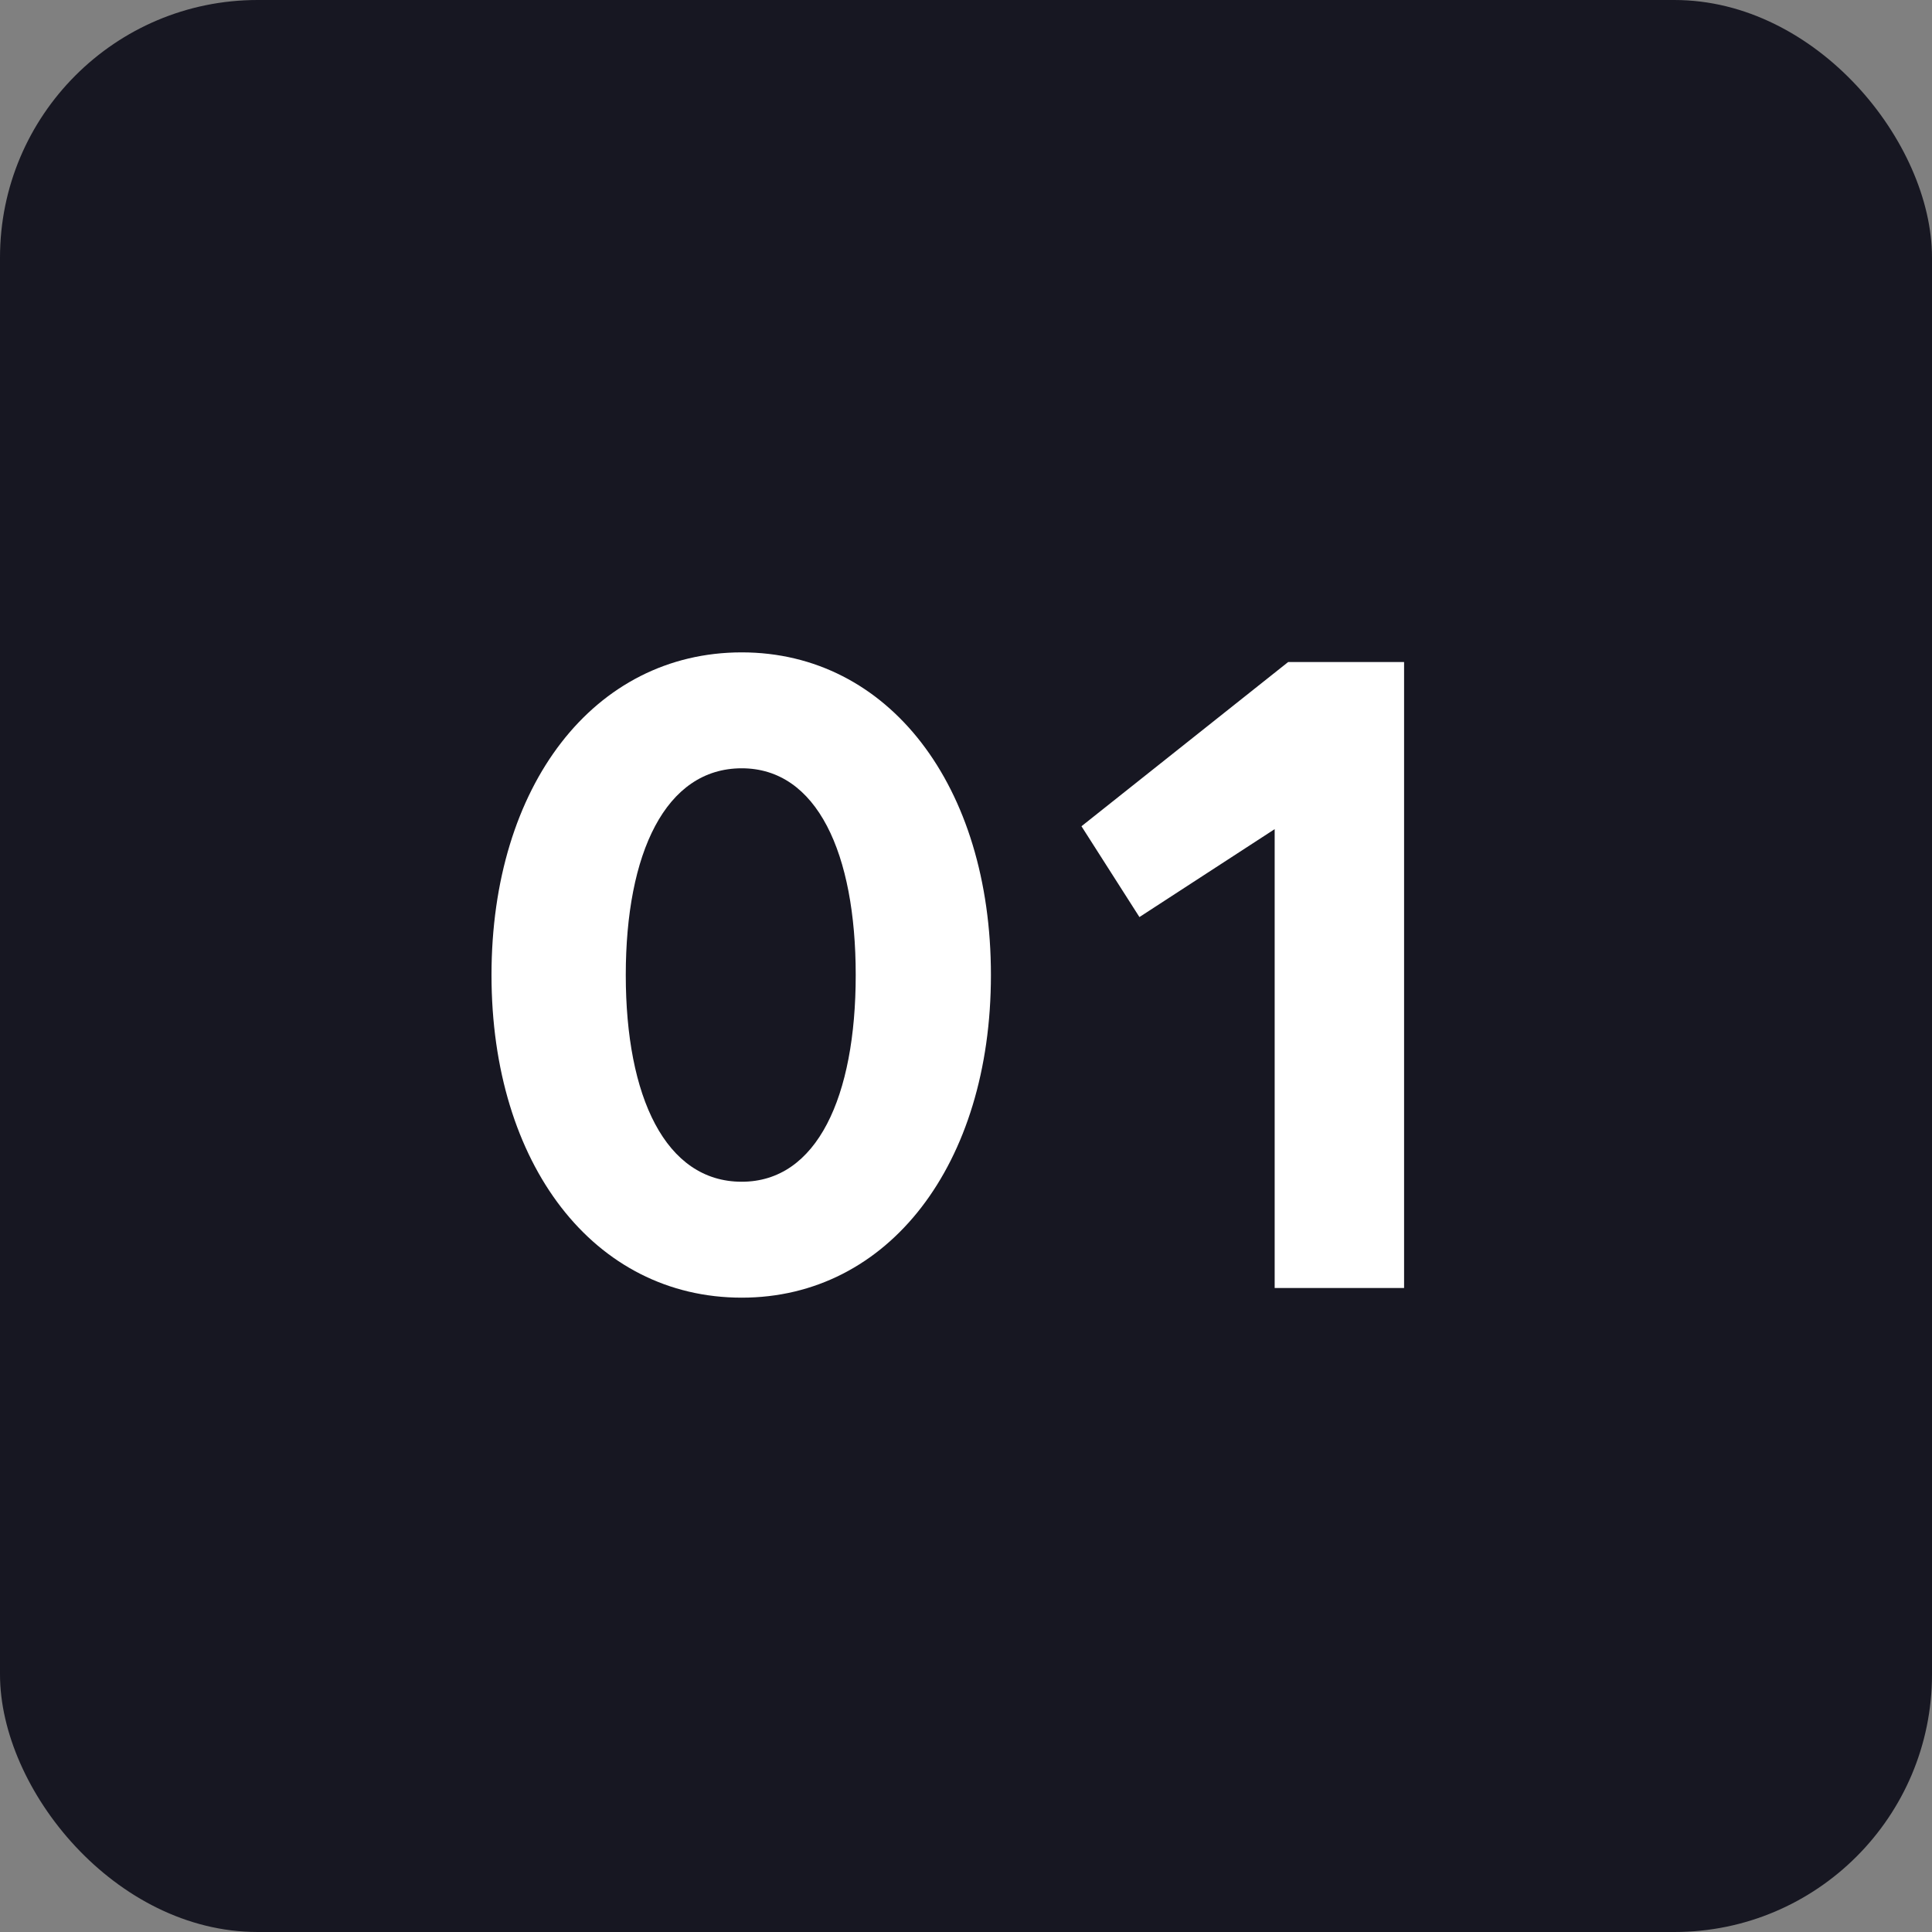
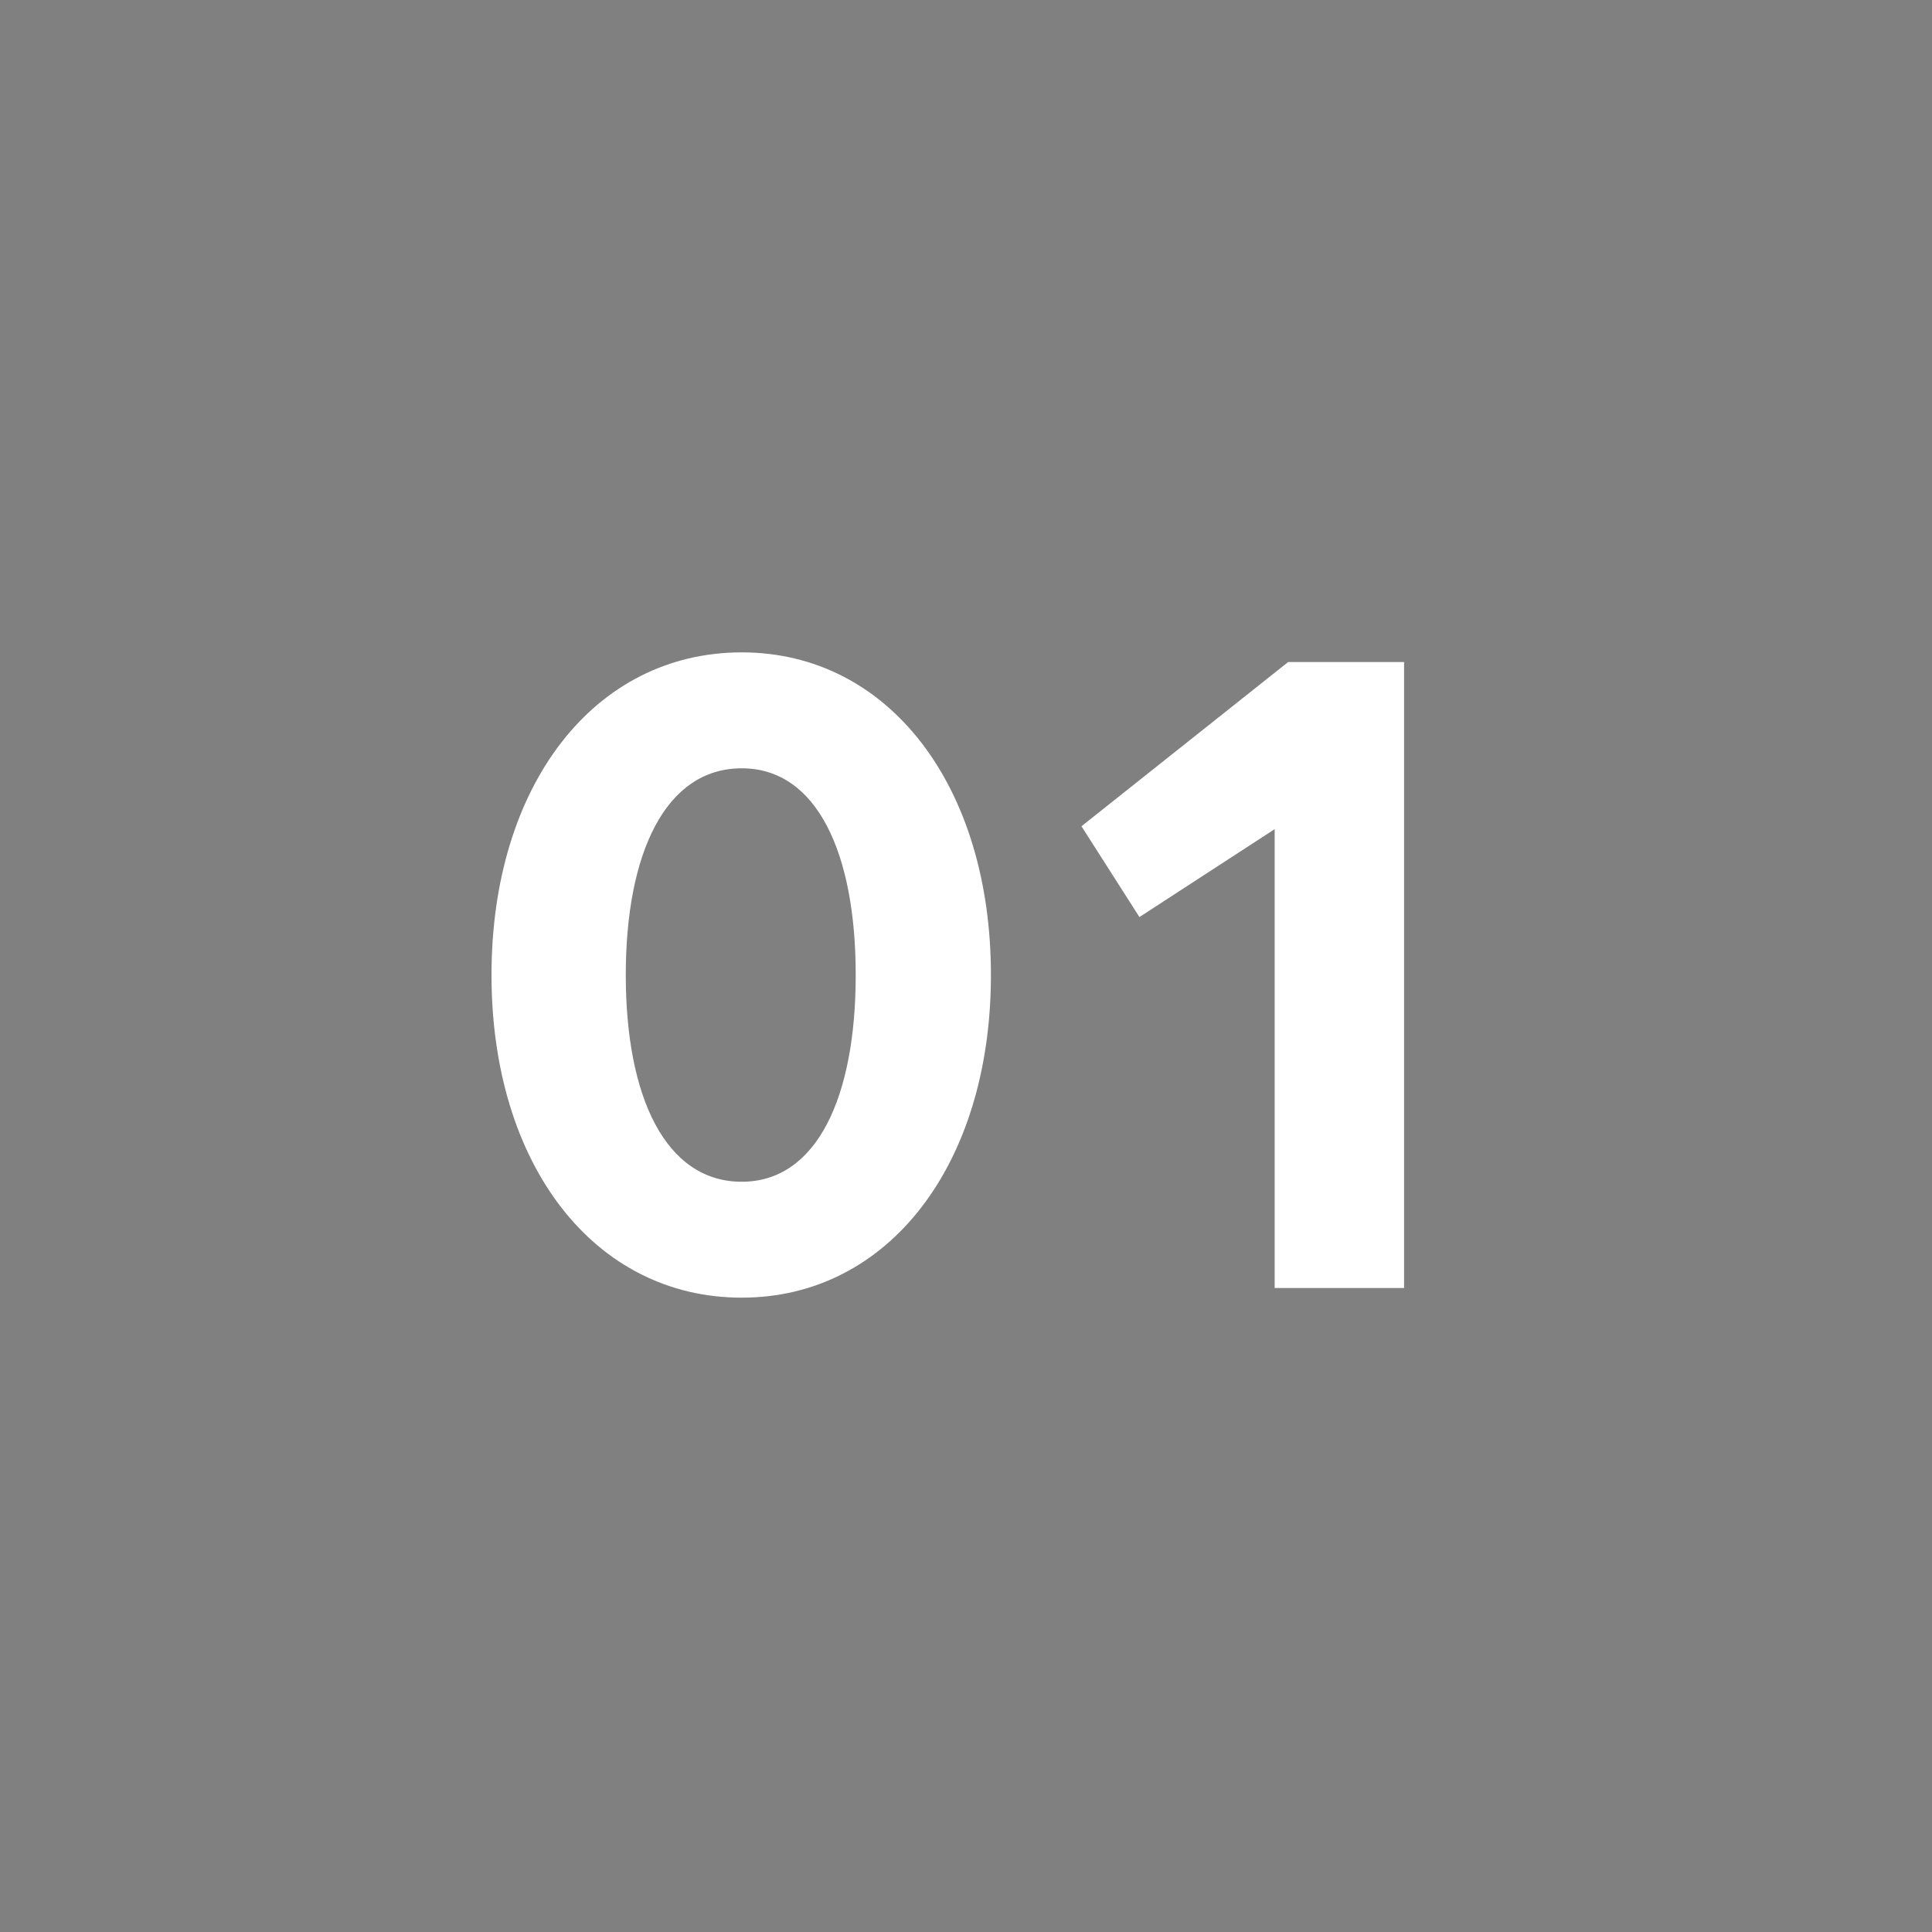
<svg xmlns="http://www.w3.org/2000/svg" width="60" height="60" viewBox="0 0 60 60" fill="none">
  <rect x="0" y="0" width="60" height="60" fill="#808080" stroke="none" />
-   <rect width="60" height="60" rx="8" fill="#171722" />
-   <path d="M23.035 40.3C18.445 40.3 15.264 36.16 15.264 30.28C15.264 24.4 18.445 20.26 23.035 20.26C27.595 20.26 30.774 24.4 30.774 30.28C30.774 36.16 27.595 40.3 23.035 40.3ZM23.035 36.7C25.375 36.7 26.575 34.06 26.575 30.28C26.575 26.5 25.375 23.86 23.035 23.86C20.665 23.86 19.434 26.5 19.434 30.28C19.434 34.06 20.665 36.7 23.035 36.7ZM39.586 40V25.75L35.386 28.48L33.586 25.66L40.005 20.56H43.605V40H39.586Z" fill="white" />
+   <path d="M23.035 40.3C18.445 40.3 15.264 36.16 15.264 30.28C15.264 24.4 18.445 20.26 23.035 20.26C27.595 20.26 30.774 24.4 30.774 30.28C30.774 36.16 27.595 40.3 23.035 40.3ZM23.035 36.7C25.375 36.7 26.575 34.06 26.575 30.28C26.575 26.5 25.375 23.86 23.035 23.86C20.665 23.86 19.434 26.5 19.434 30.28C19.434 34.06 20.665 36.7 23.035 36.7ZM39.586 40V25.75L35.386 28.48L33.586 25.66L40.005 20.56H43.605V40Z" fill="white" />
</svg>